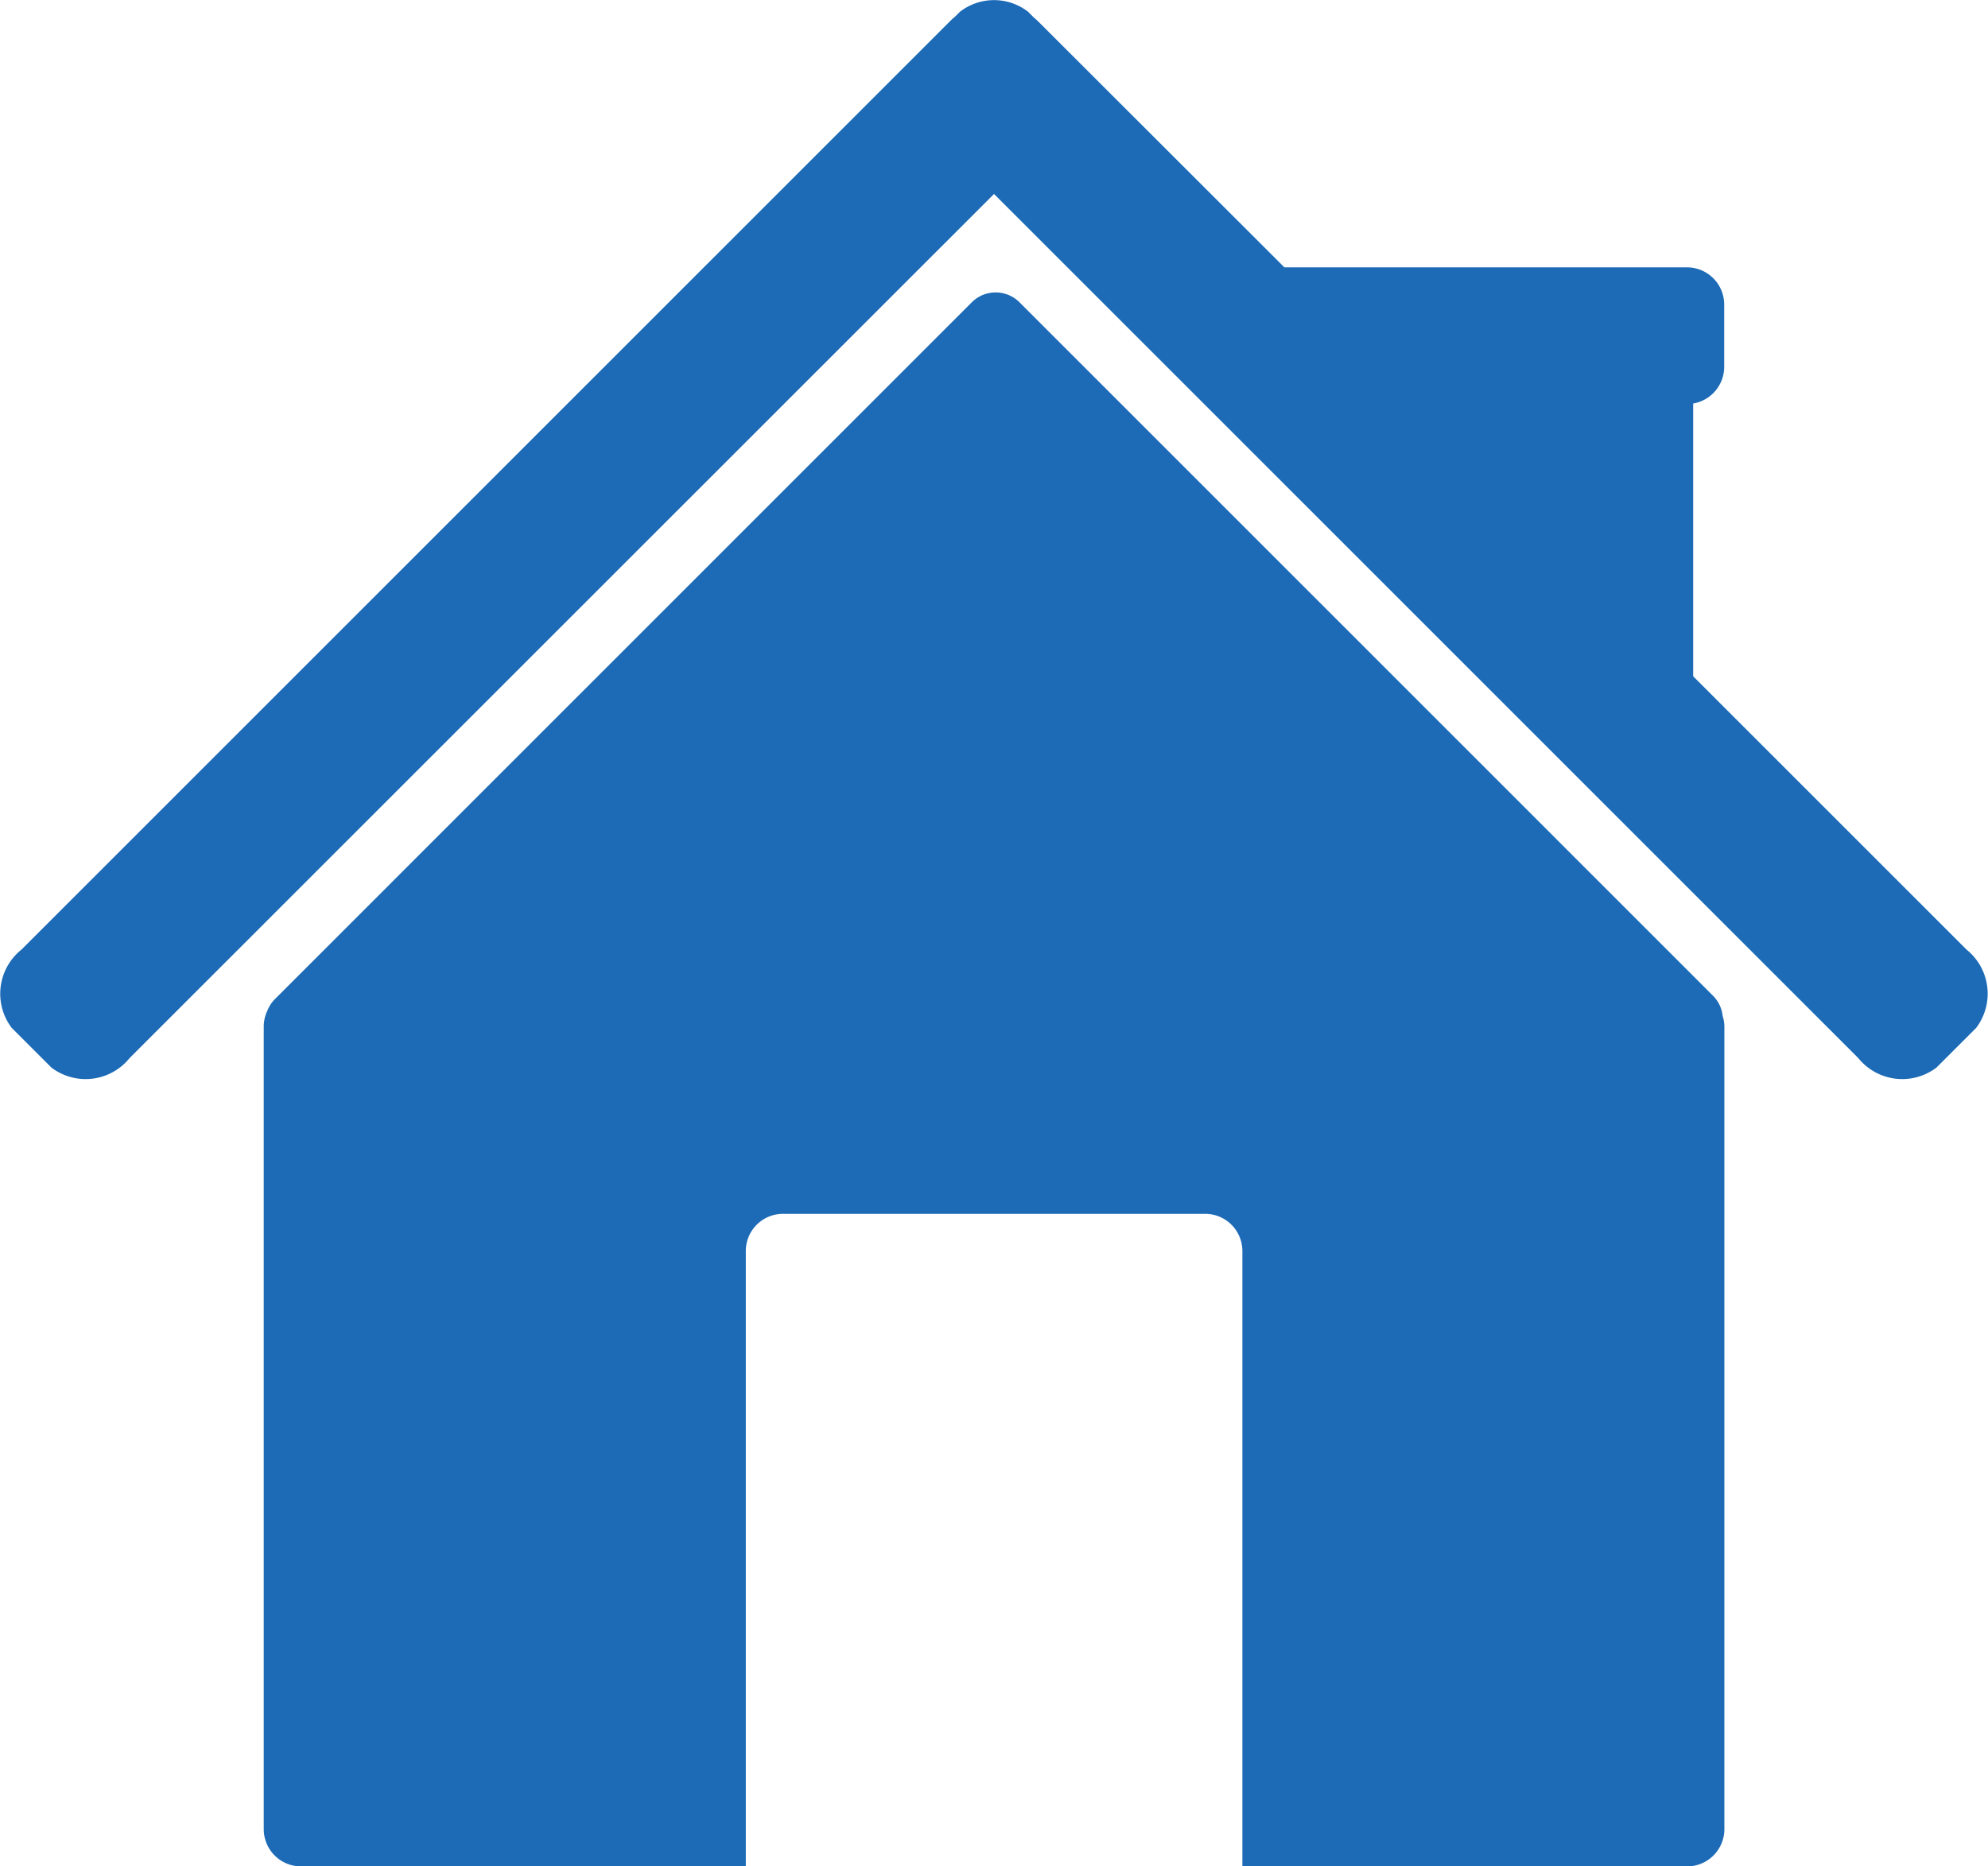
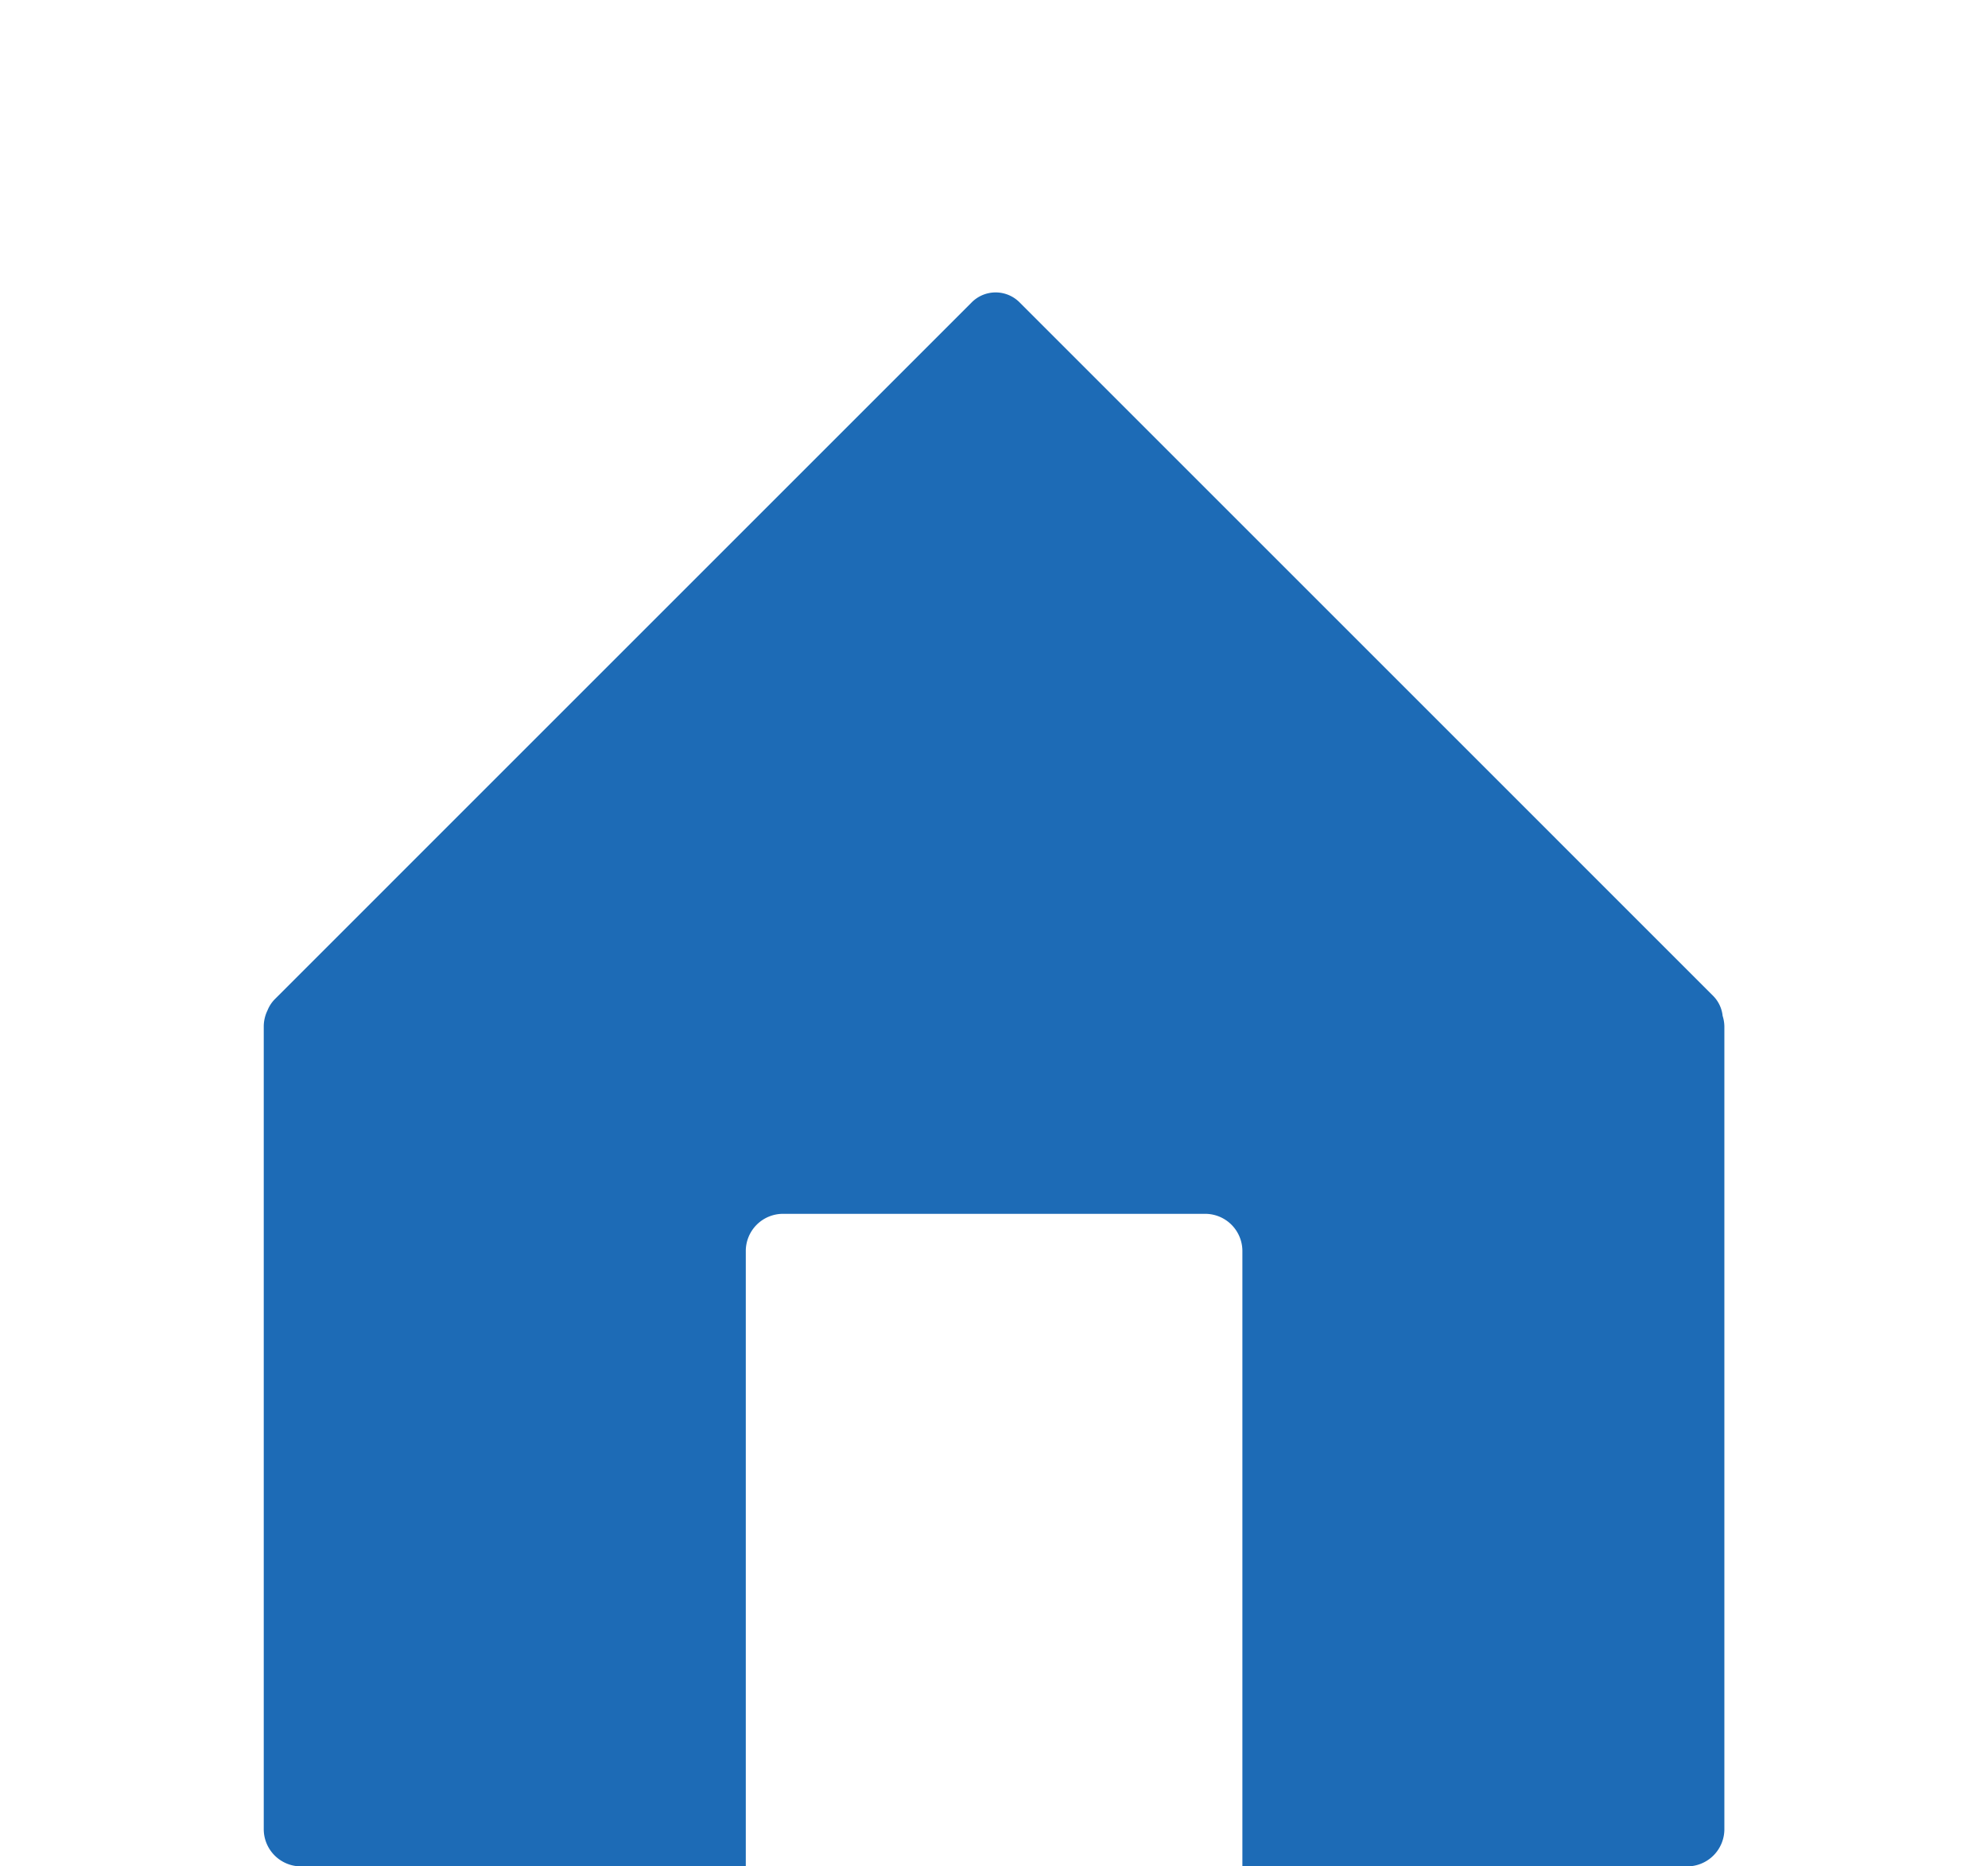
<svg xmlns="http://www.w3.org/2000/svg" width="33.323" height="31.29" viewBox="0 0 33.323 31.29">
  <g id="Group_1" data-name="Group 1" transform="translate(-0.004 0.006)">
    <path id="Path_3" data-name="Path 3" d="M120.074,118.174a.56.56,0,0,0-.161-.338L108.288,106.21a.566.566,0,0,0-.8,0L95.81,117.889a.566.566,0,0,0-.127.192.62.62,0,0,0-.063.273v13.454a.624.624,0,0,0,.624.624H103.7V122.116a.624.624,0,0,1,.624-.624H111.4a.624.624,0,0,1,.624.624v10.316h7.455a.624.624,0,0,0,.624-.624V118.353A.607.607,0,0,0,120.074,118.174Z" transform="translate(-91.195 -101.148)" fill="#1D6BB6" />
-     <path id="Path_4" data-name="Path 4" d="M32.968,15.915l-4.583-4.583V6.759a.624.624,0,0,0,.52-.615V5.1a.624.624,0,0,0-.624-.624H21.533L17.405.352C17.376.323,17.346.3,17.315.27L17.237.191a.933.933,0,0,0-1.142,0L16.016.27c-.031.026-.061.053-.09.082L.363,15.915A.947.947,0,0,0,.2,17.226l.666.666a.948.948,0,0,0,1.311-.16L16.666,3.246,31.152,17.732a.948.948,0,0,0,1.311.16l.666-.666A.948.948,0,0,0,32.968,15.915Z" transform="translate(0 0)" fill="#1D6BB6" />
  </g>
</svg>